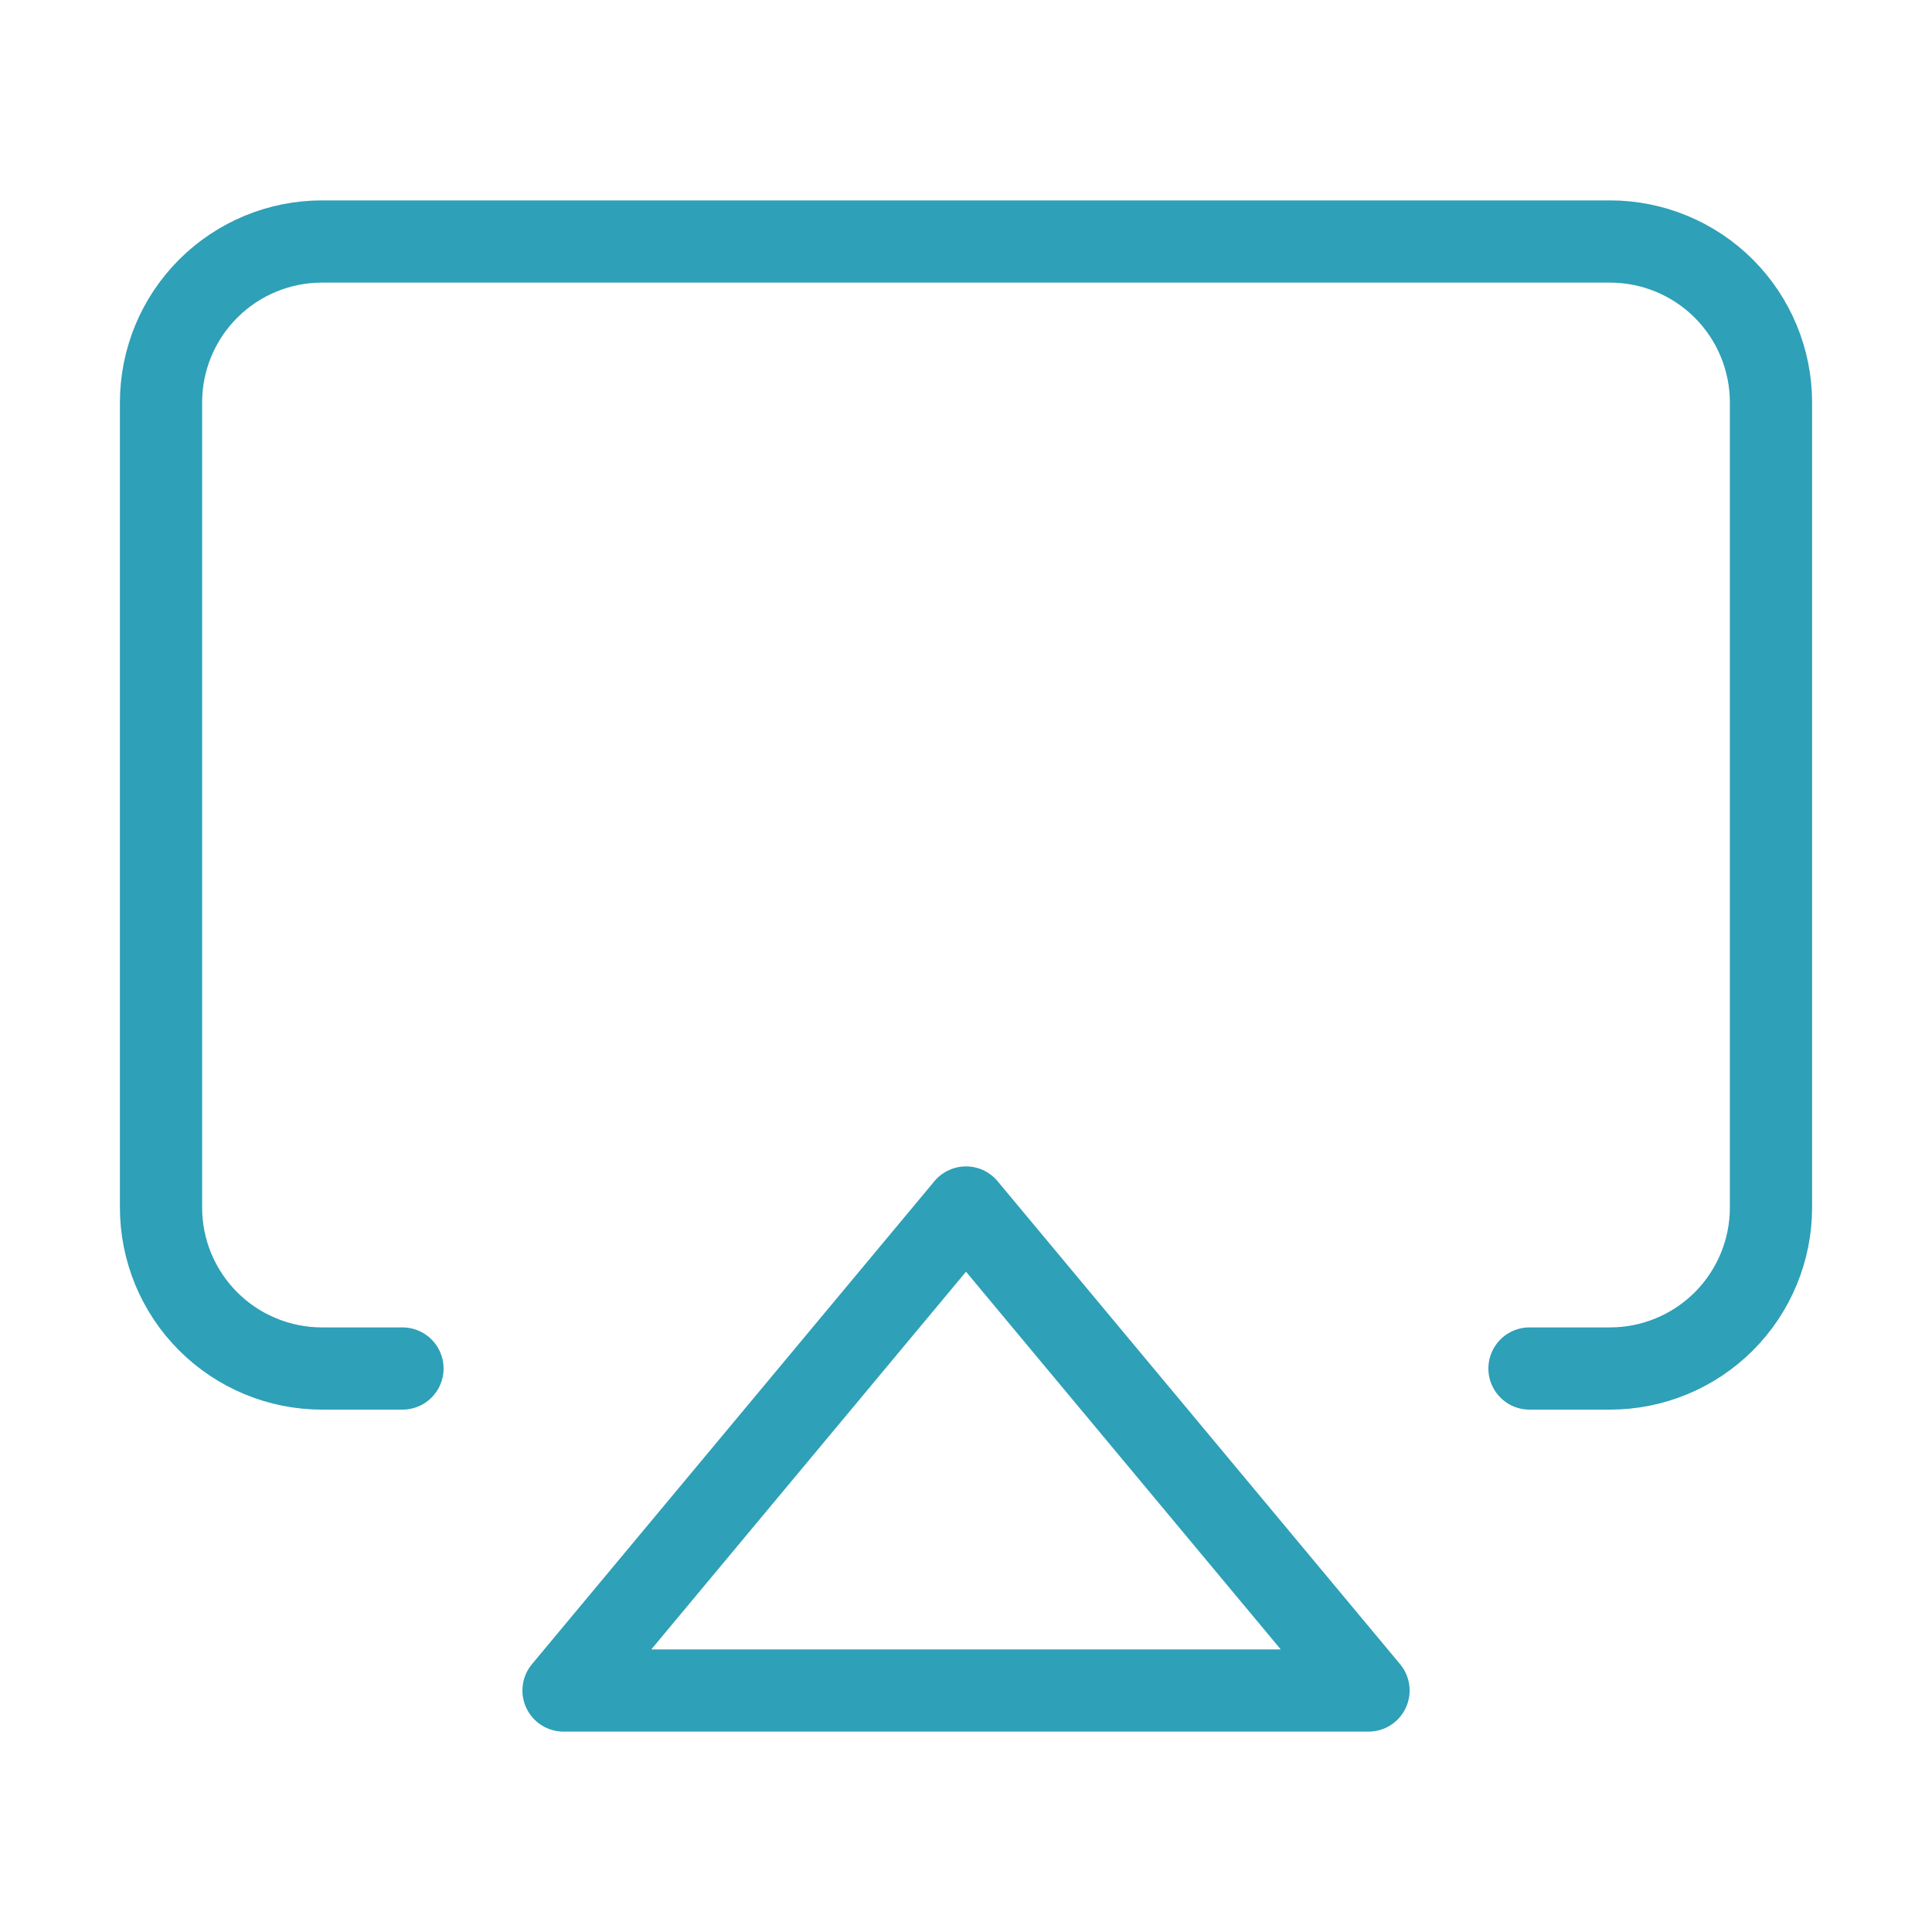
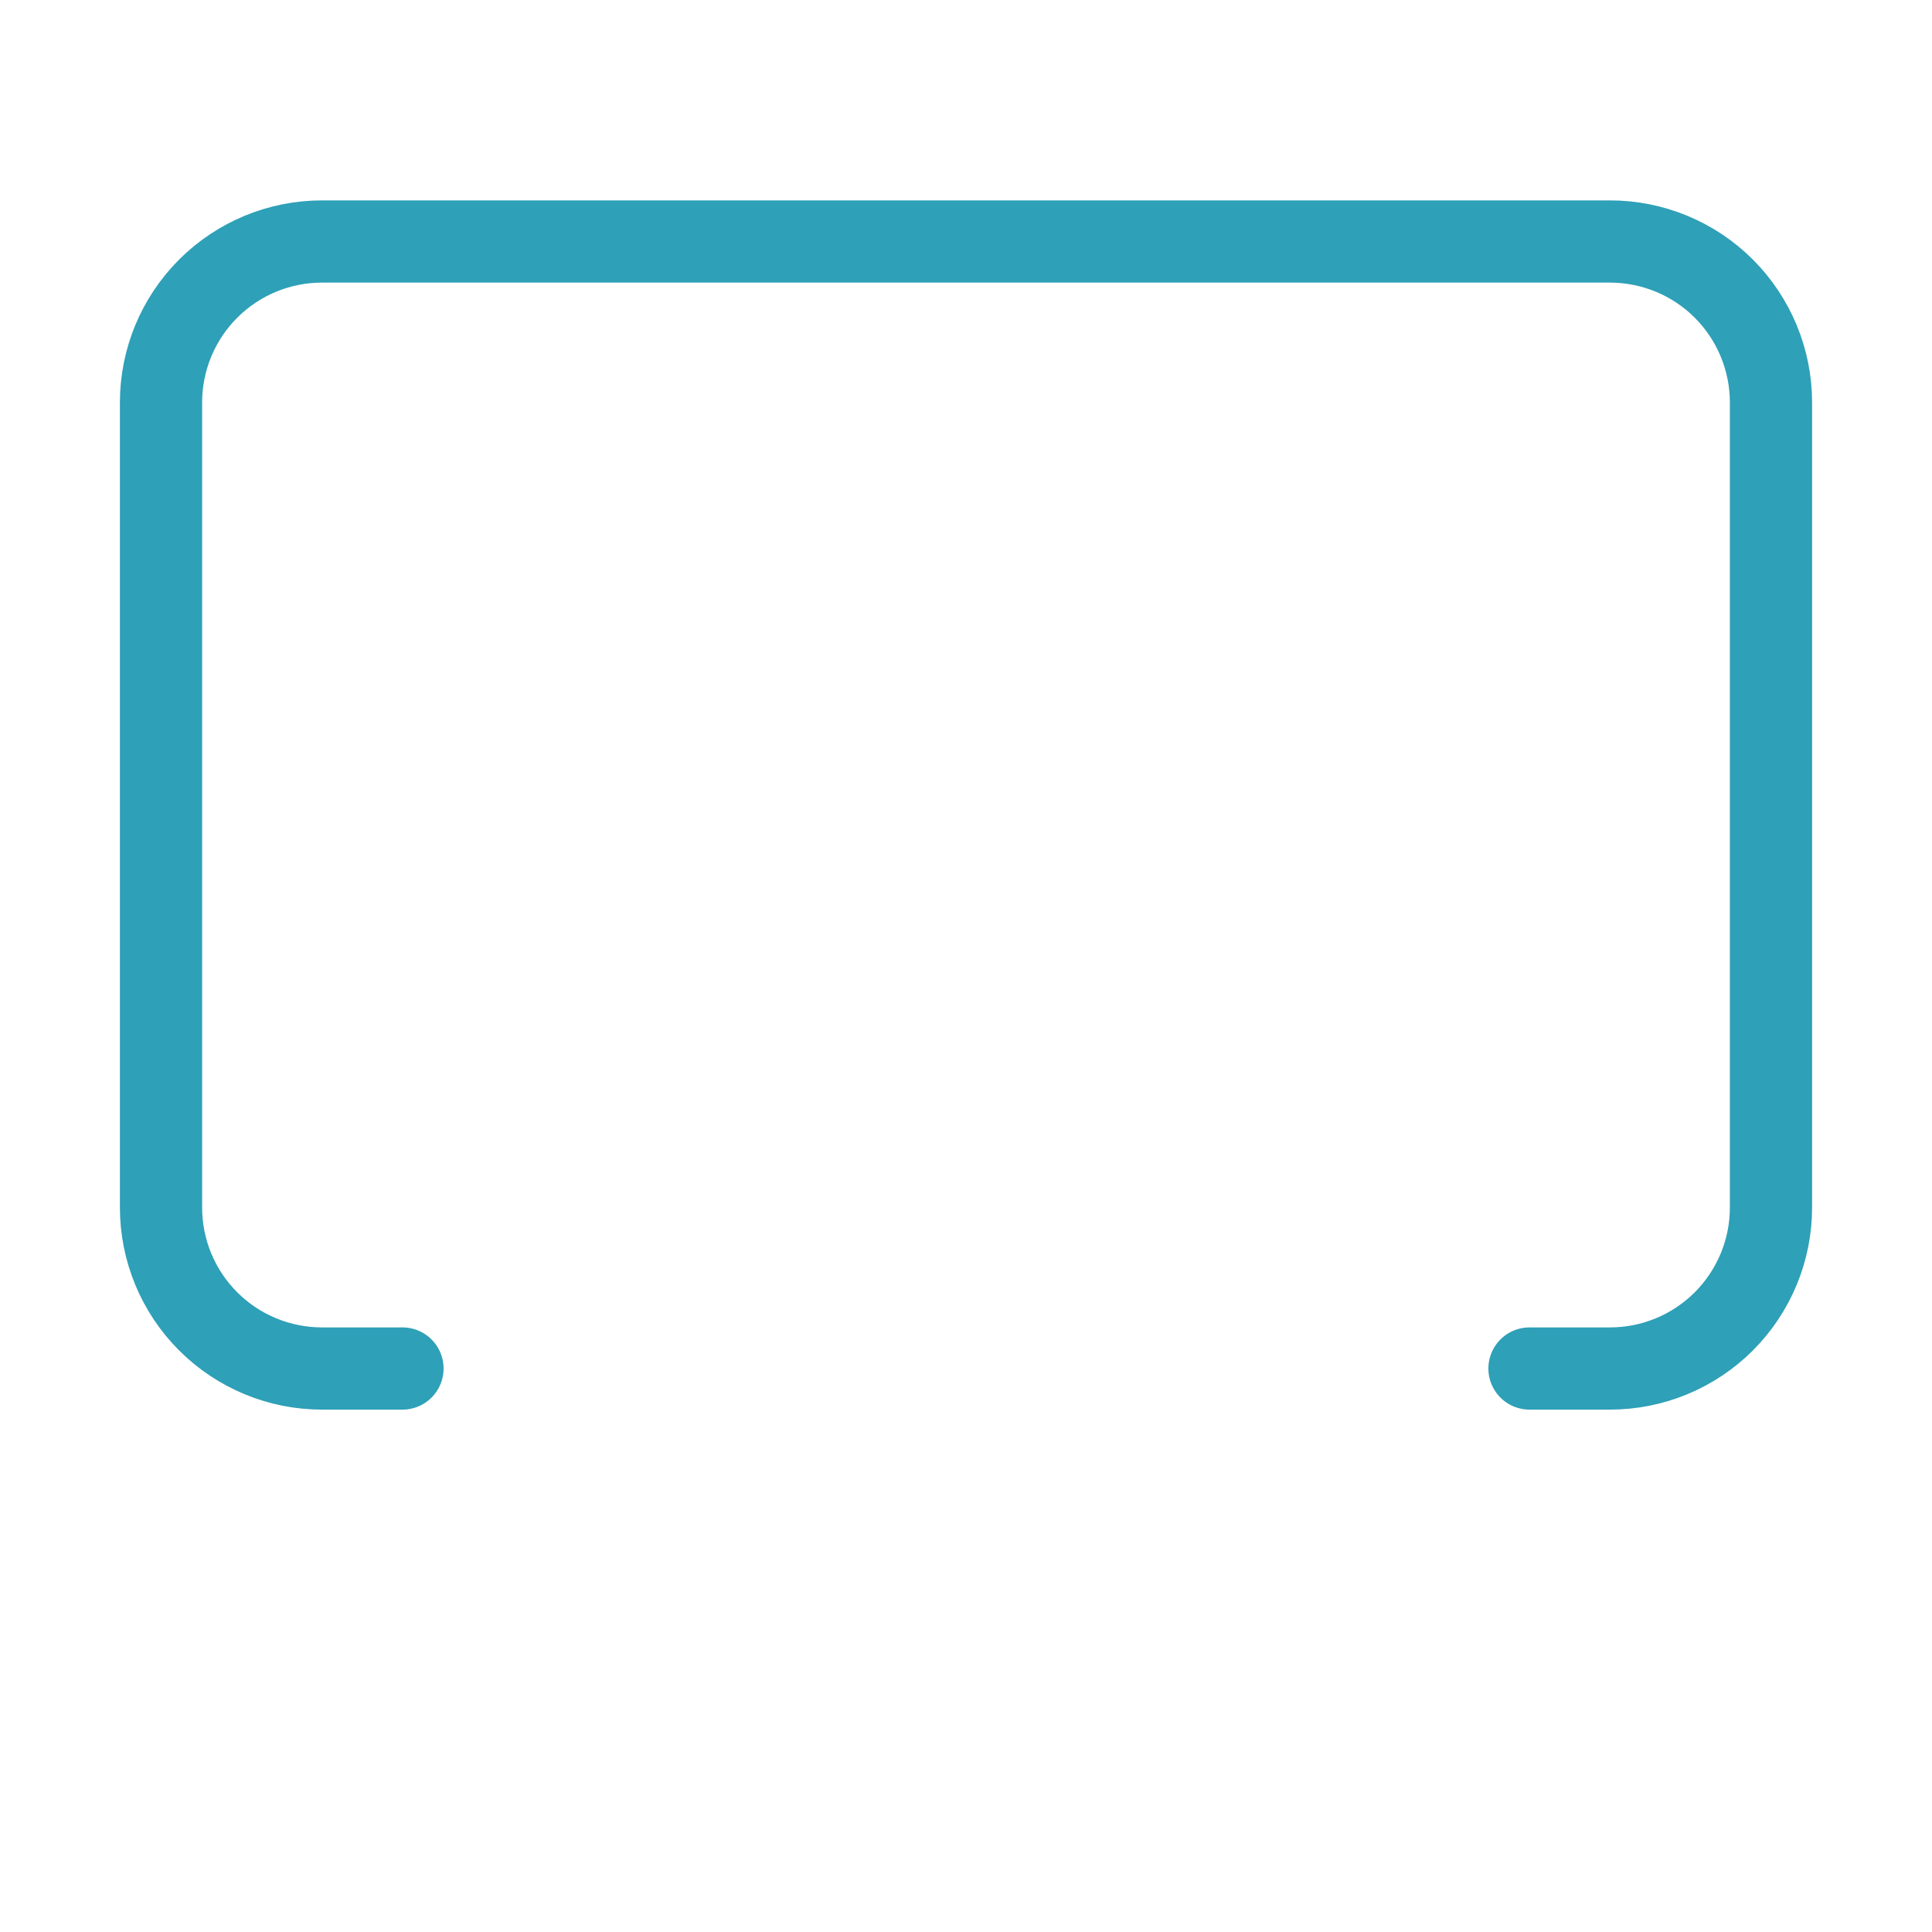
<svg xmlns="http://www.w3.org/2000/svg" width="47" height="47" viewBox="0 0 47 47" fill="none">
  <path d="M9.791 33.292H7.833C6.794 33.292 5.798 32.879 5.064 32.145C4.329 31.41 3.917 30.414 3.917 29.375V9.792C3.917 8.753 4.329 7.757 5.064 7.022C5.798 6.288 6.794 5.875 7.833 5.875H39.166C40.205 5.875 41.202 6.288 41.936 7.022C42.67 7.757 43.083 8.753 43.083 9.792V29.375C43.083 30.414 42.67 31.41 41.936 32.145C41.202 32.879 40.205 33.292 39.166 33.292H37.208" stroke="#2EA0B7" stroke-width="2" stroke-linecap="round" stroke-linejoin="round" />
-   <path d="M23.5 29.375L33.292 41.125H13.709L23.5 29.375Z" stroke="#2EA0B7" stroke-width="2" stroke-linecap="round" stroke-linejoin="round" />
</svg>